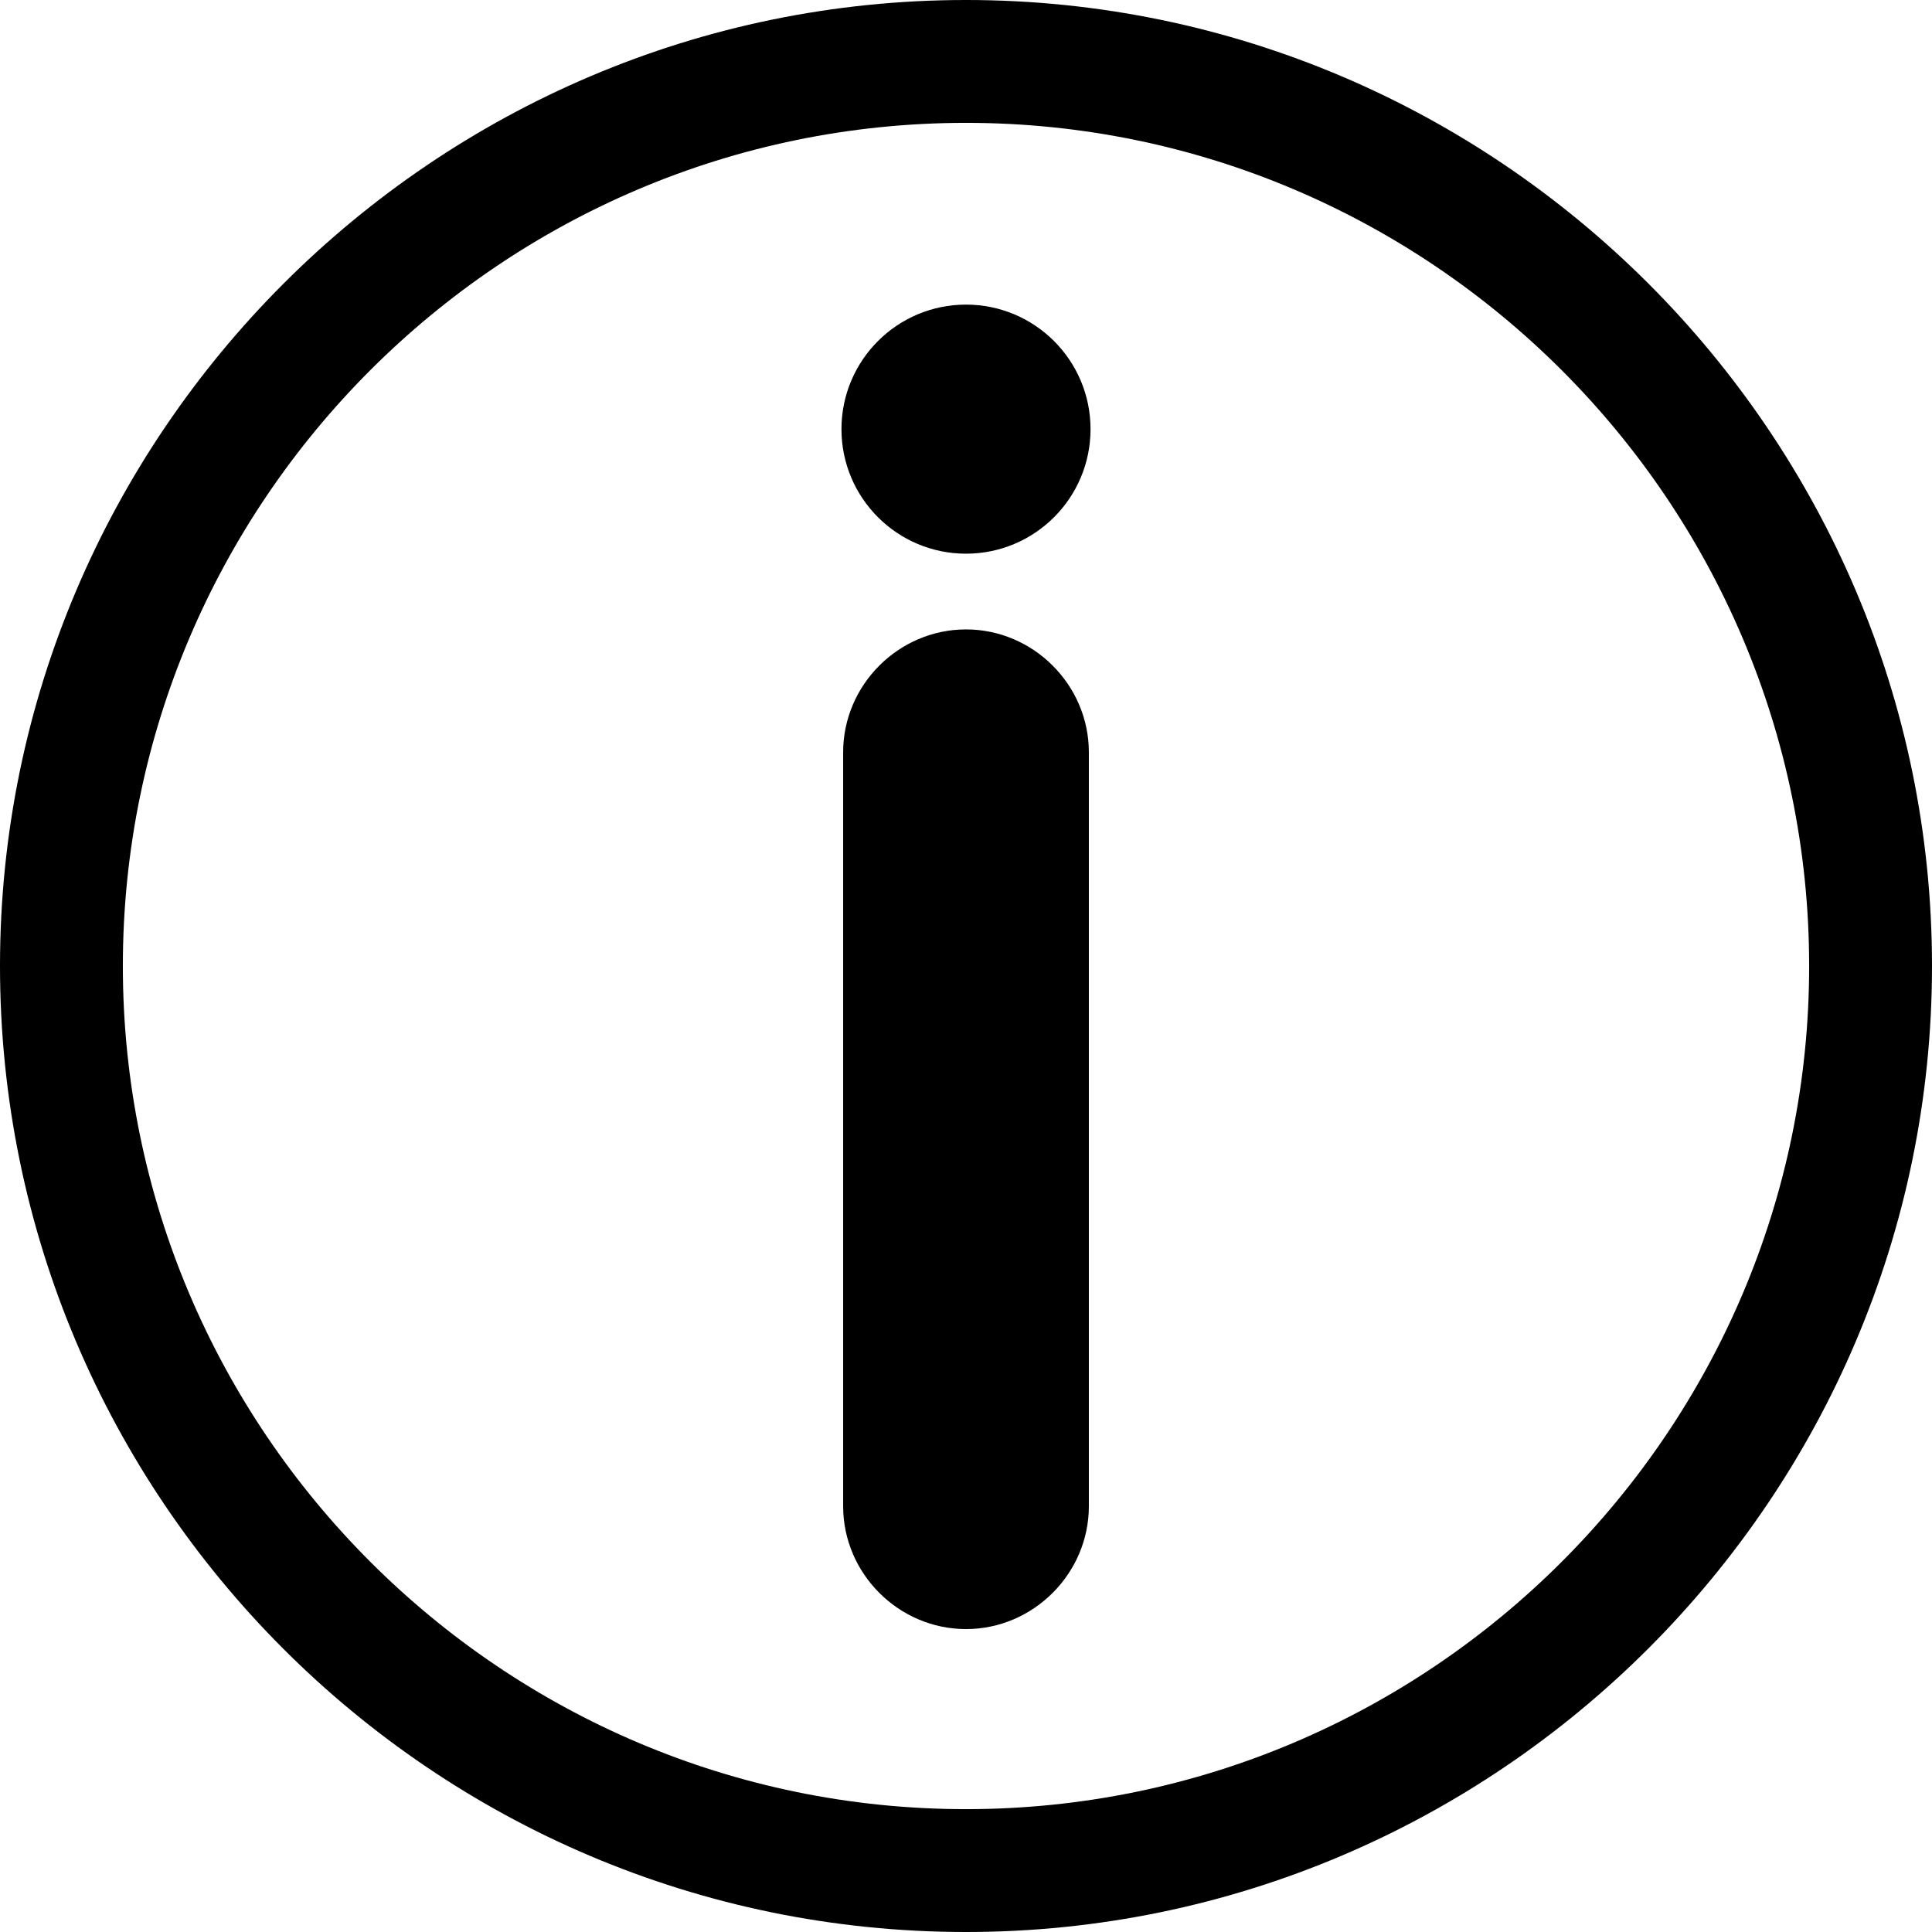
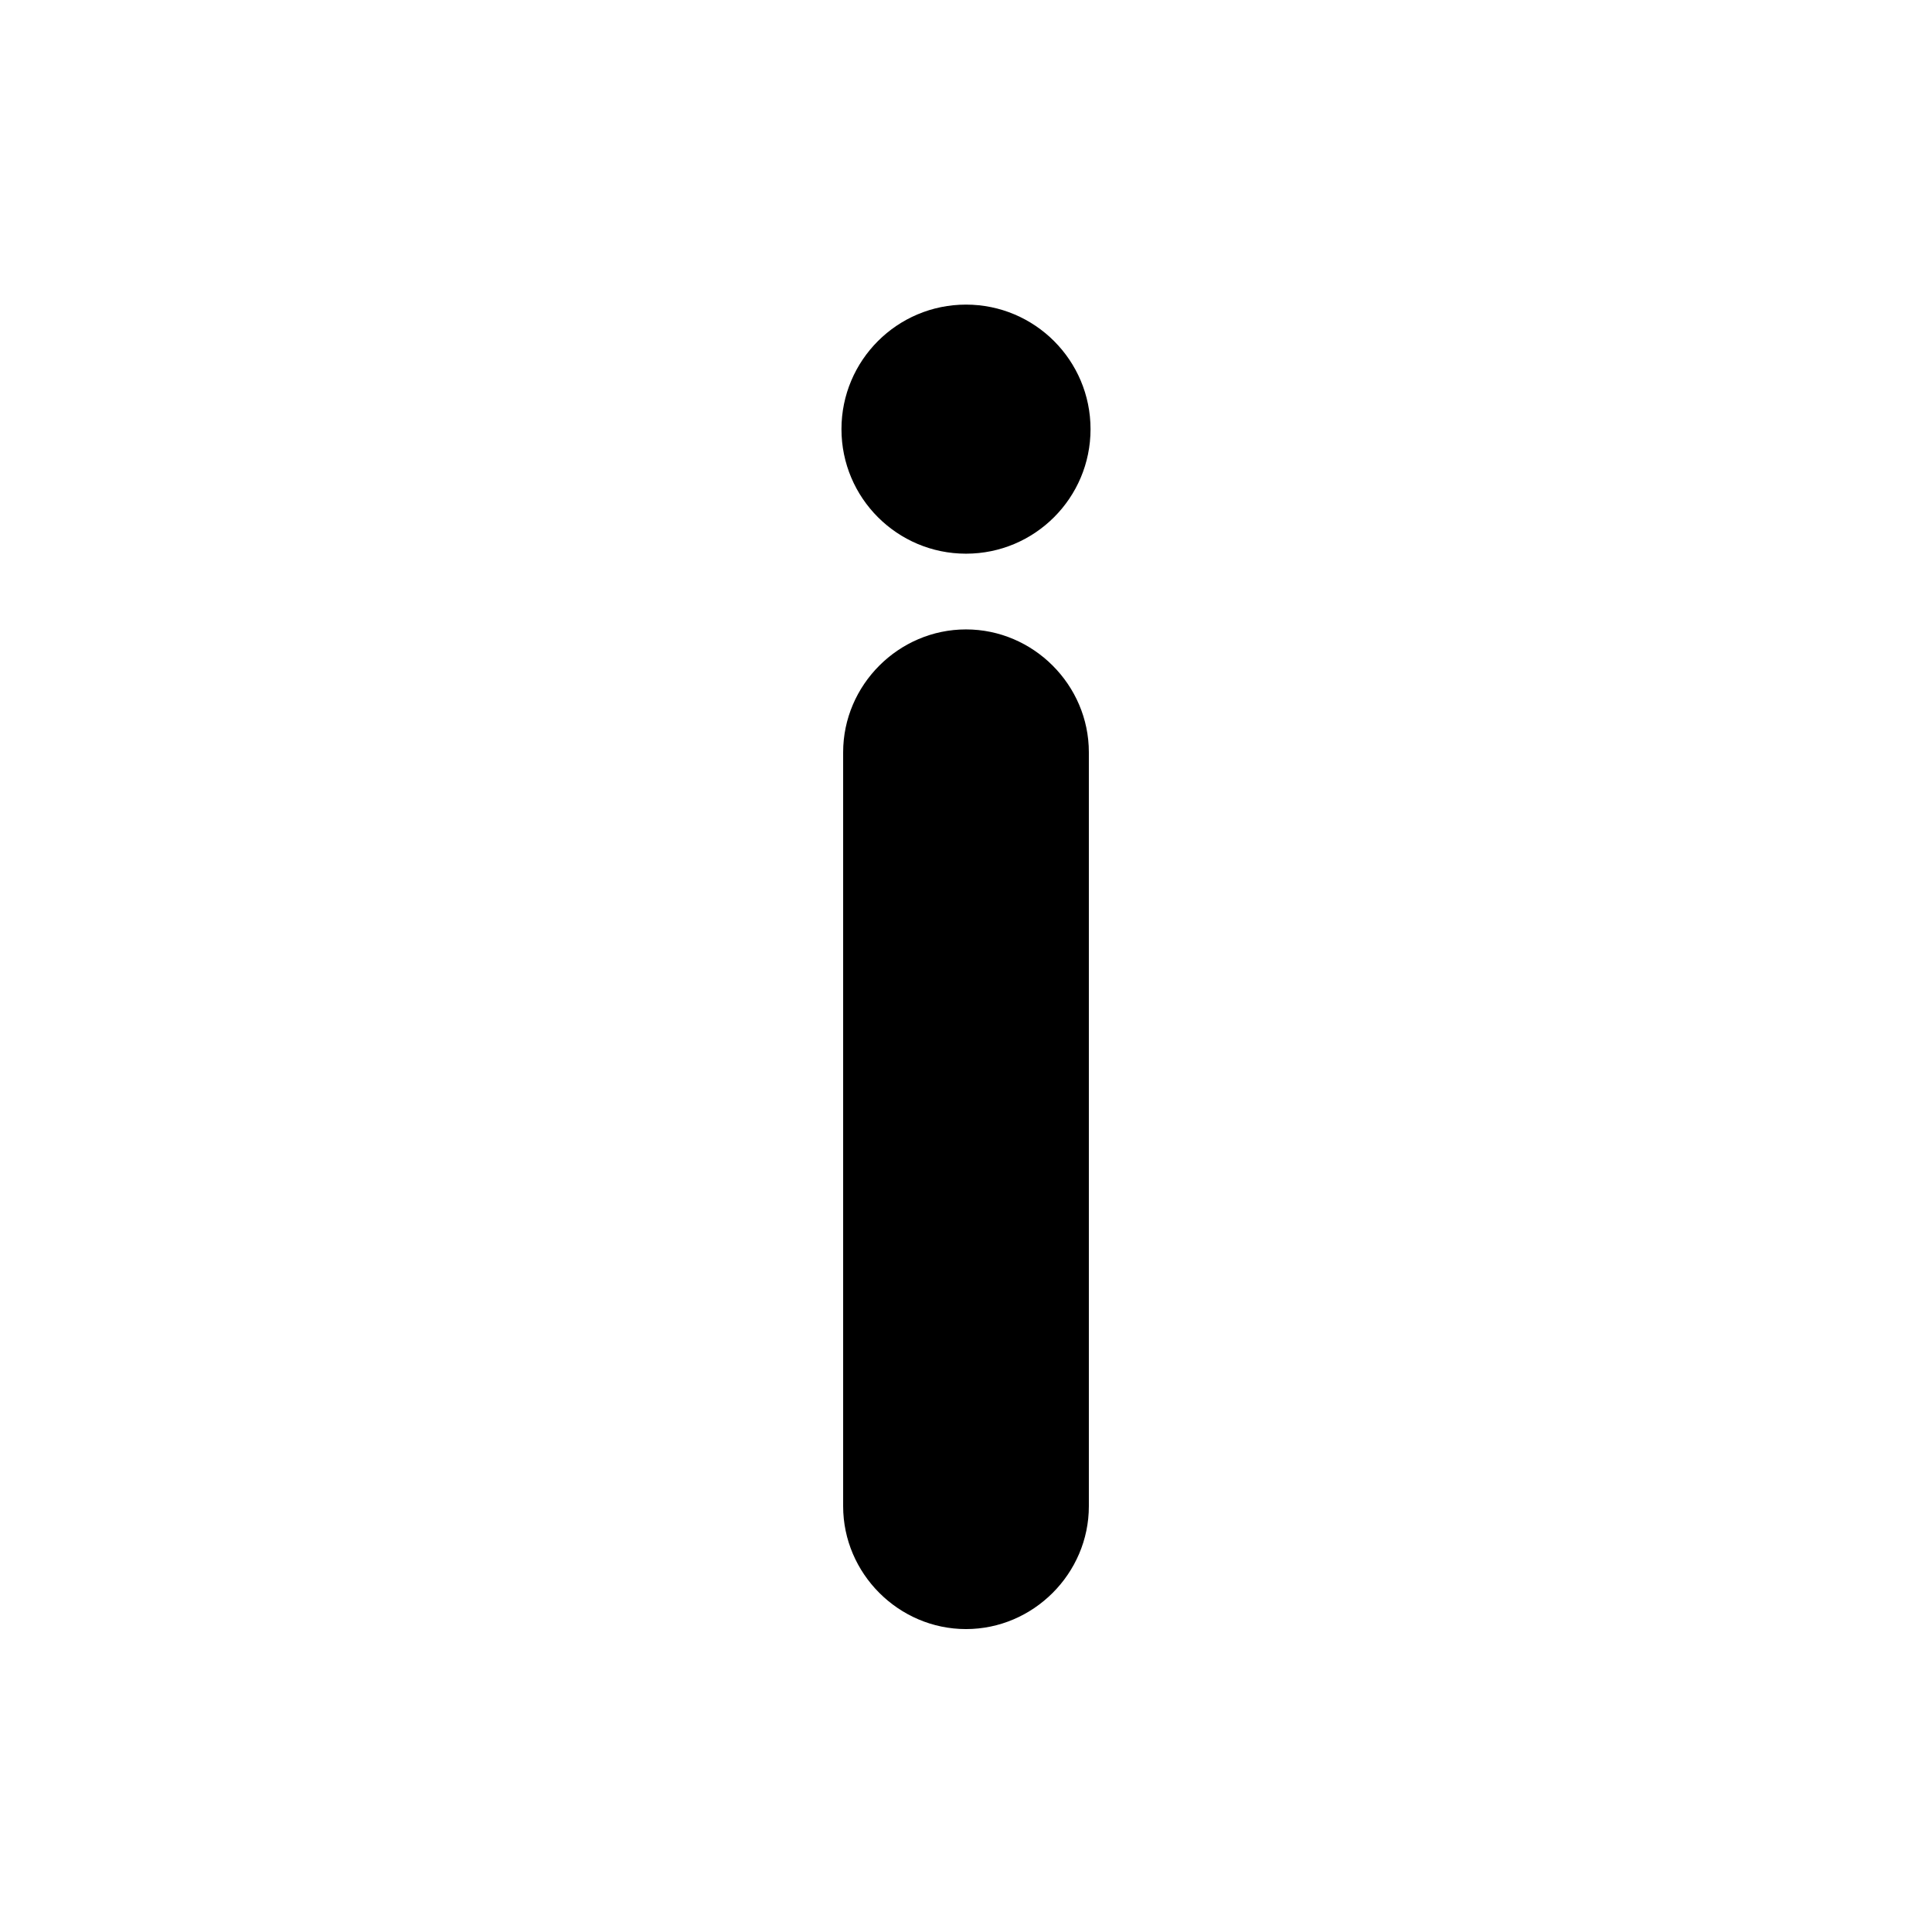
<svg xmlns="http://www.w3.org/2000/svg" id="_レイヤー_2" data-name="レイヤー 2" viewBox="0 0 11.48 11.48">
  <g id="_レイヤー_1-2" data-name="レイヤー 1">
    <g>
      <g>
        <circle cx="5.74" cy="2.55" r=".74" />
        <path d="M5.74,9.68c-.4,0-.73-.33-.73-.73v-4.48c0-.4.33-.73.73-.73s.73.33.73.73v4.48c0,.4-.33.73-.73.73Z" />
      </g>
-       <path d="M5.74,11.48c-3.17,0-5.74-2.58-5.74-5.74S2.58,0,5.74,0s5.74,2.58,5.74,5.74-2.58,5.74-5.74,5.74ZM5.74.73C2.98.73.73,2.98.73,5.74s2.25,5.01,5.01,5.01,5.01-2.25,5.01-5.01S8.5.73,5.74.73Z" />
    </g>
  </g>
</svg>